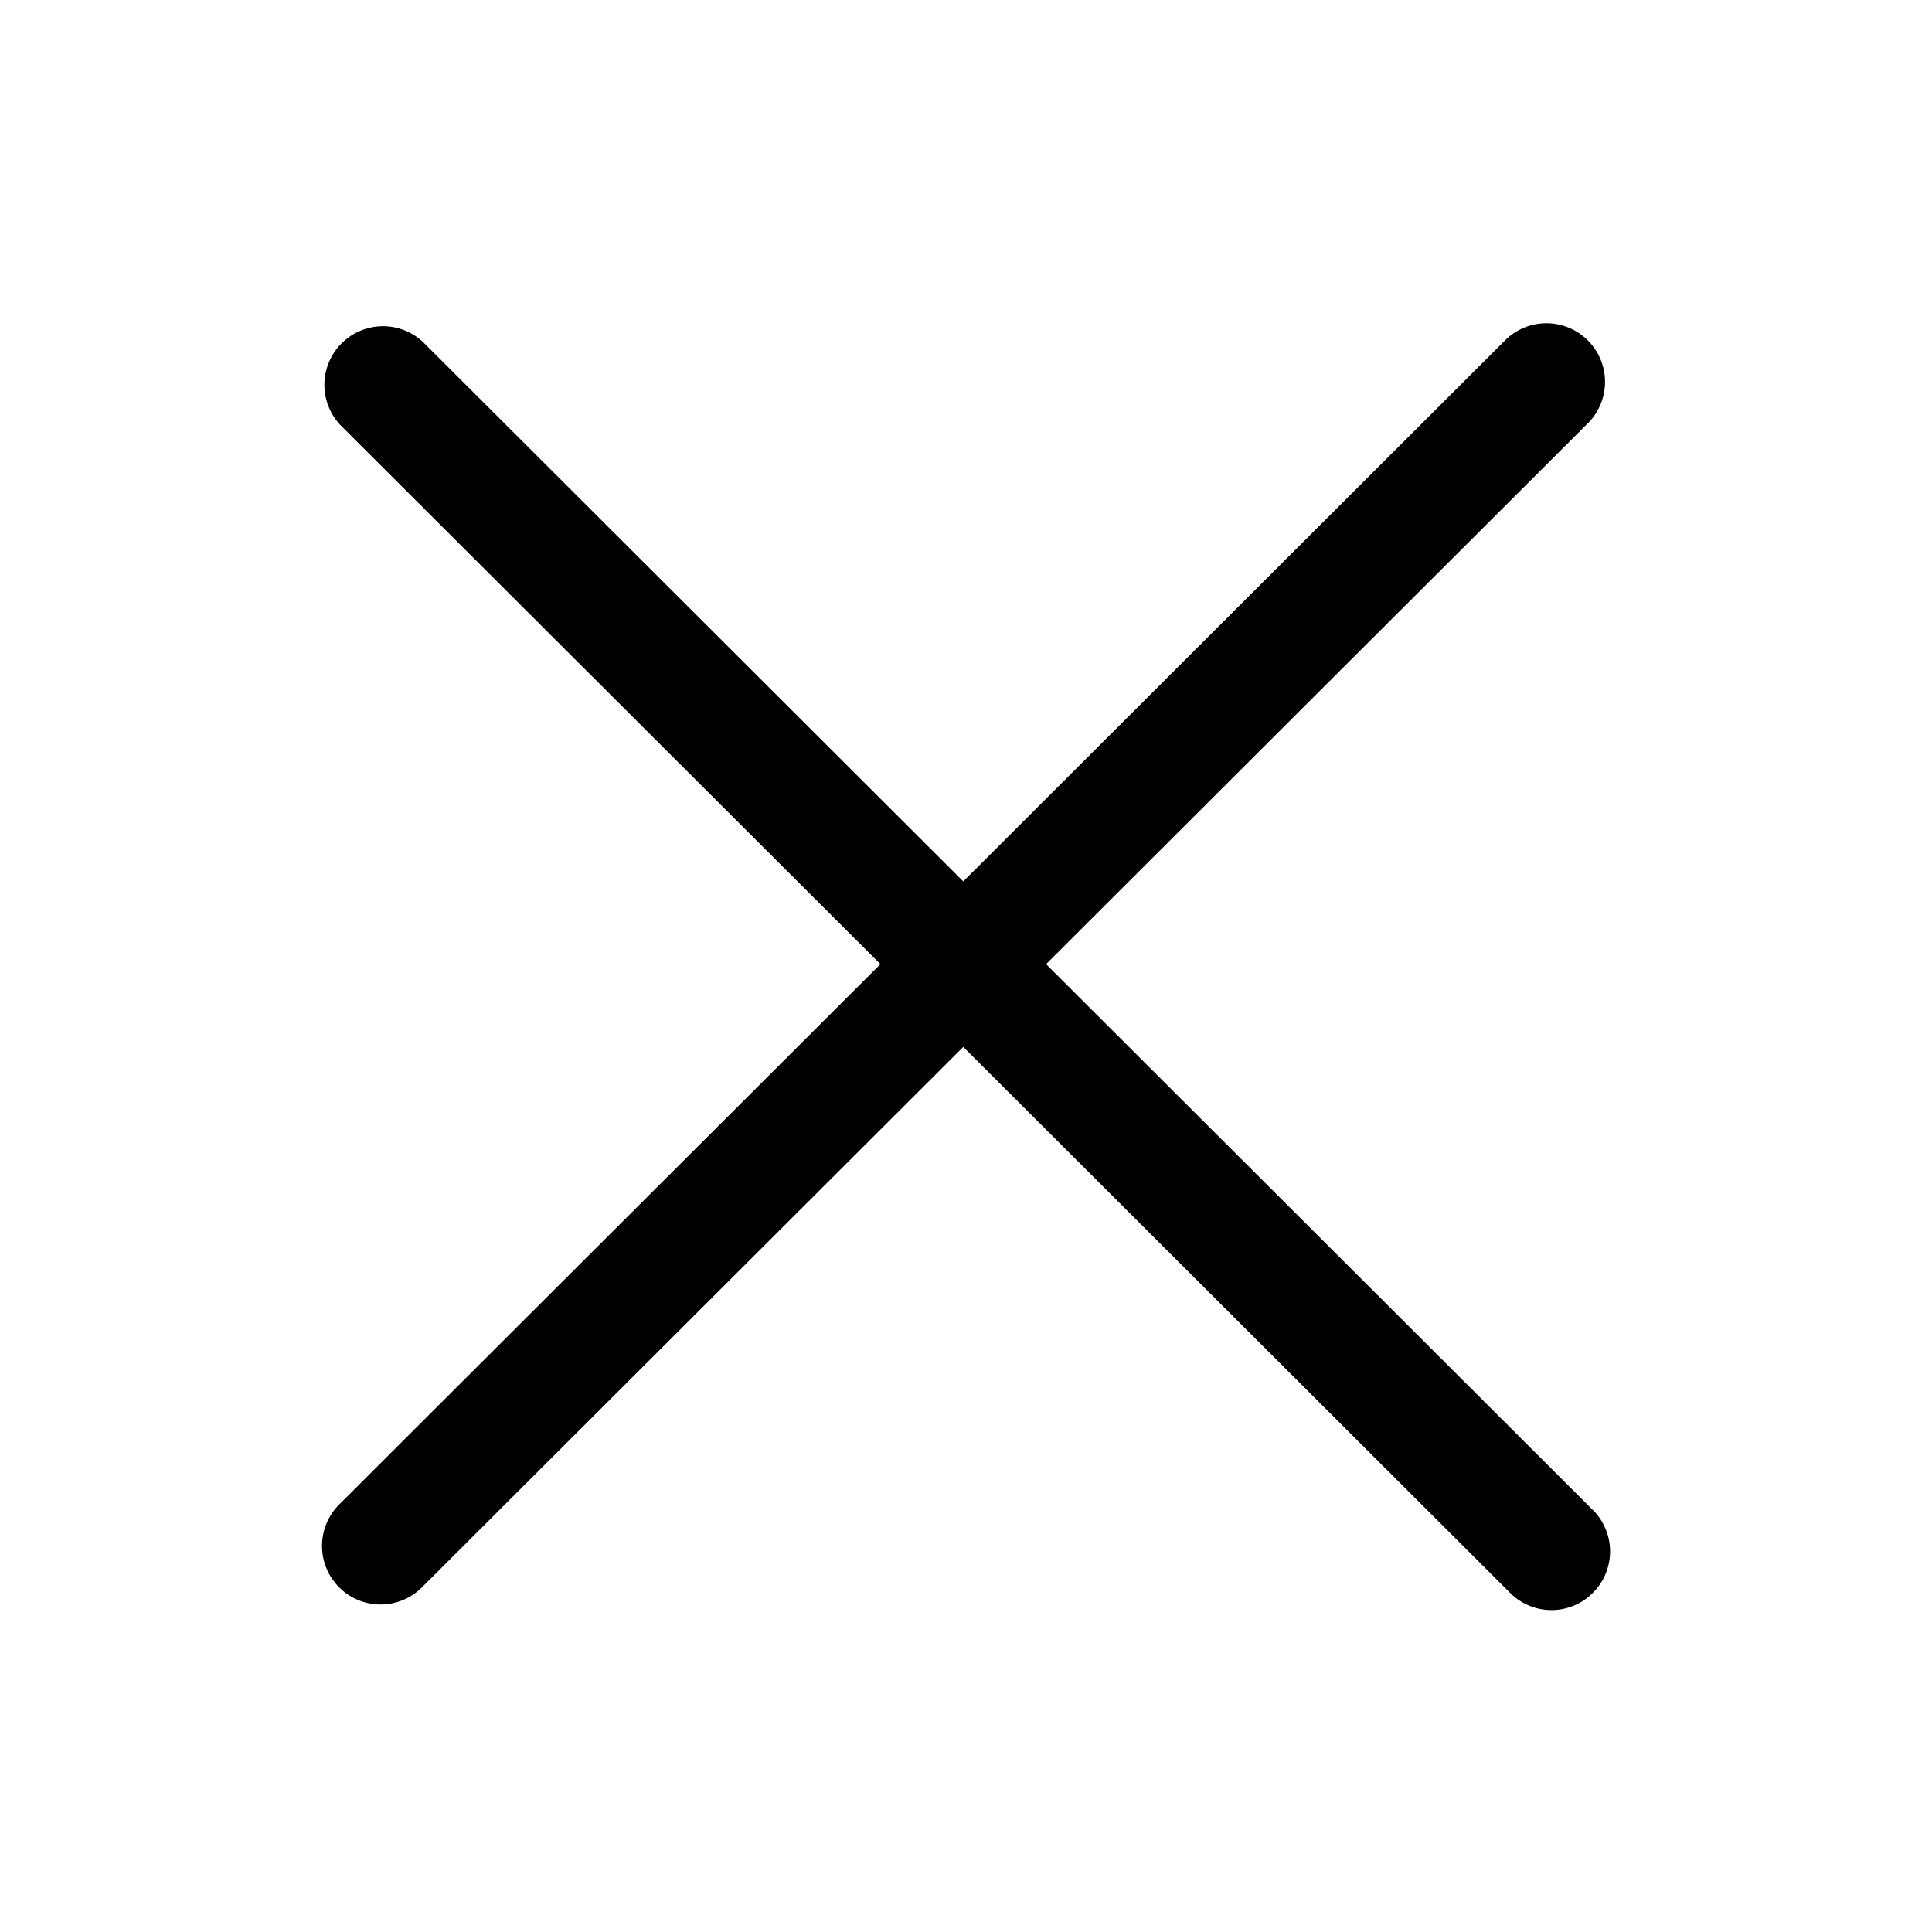
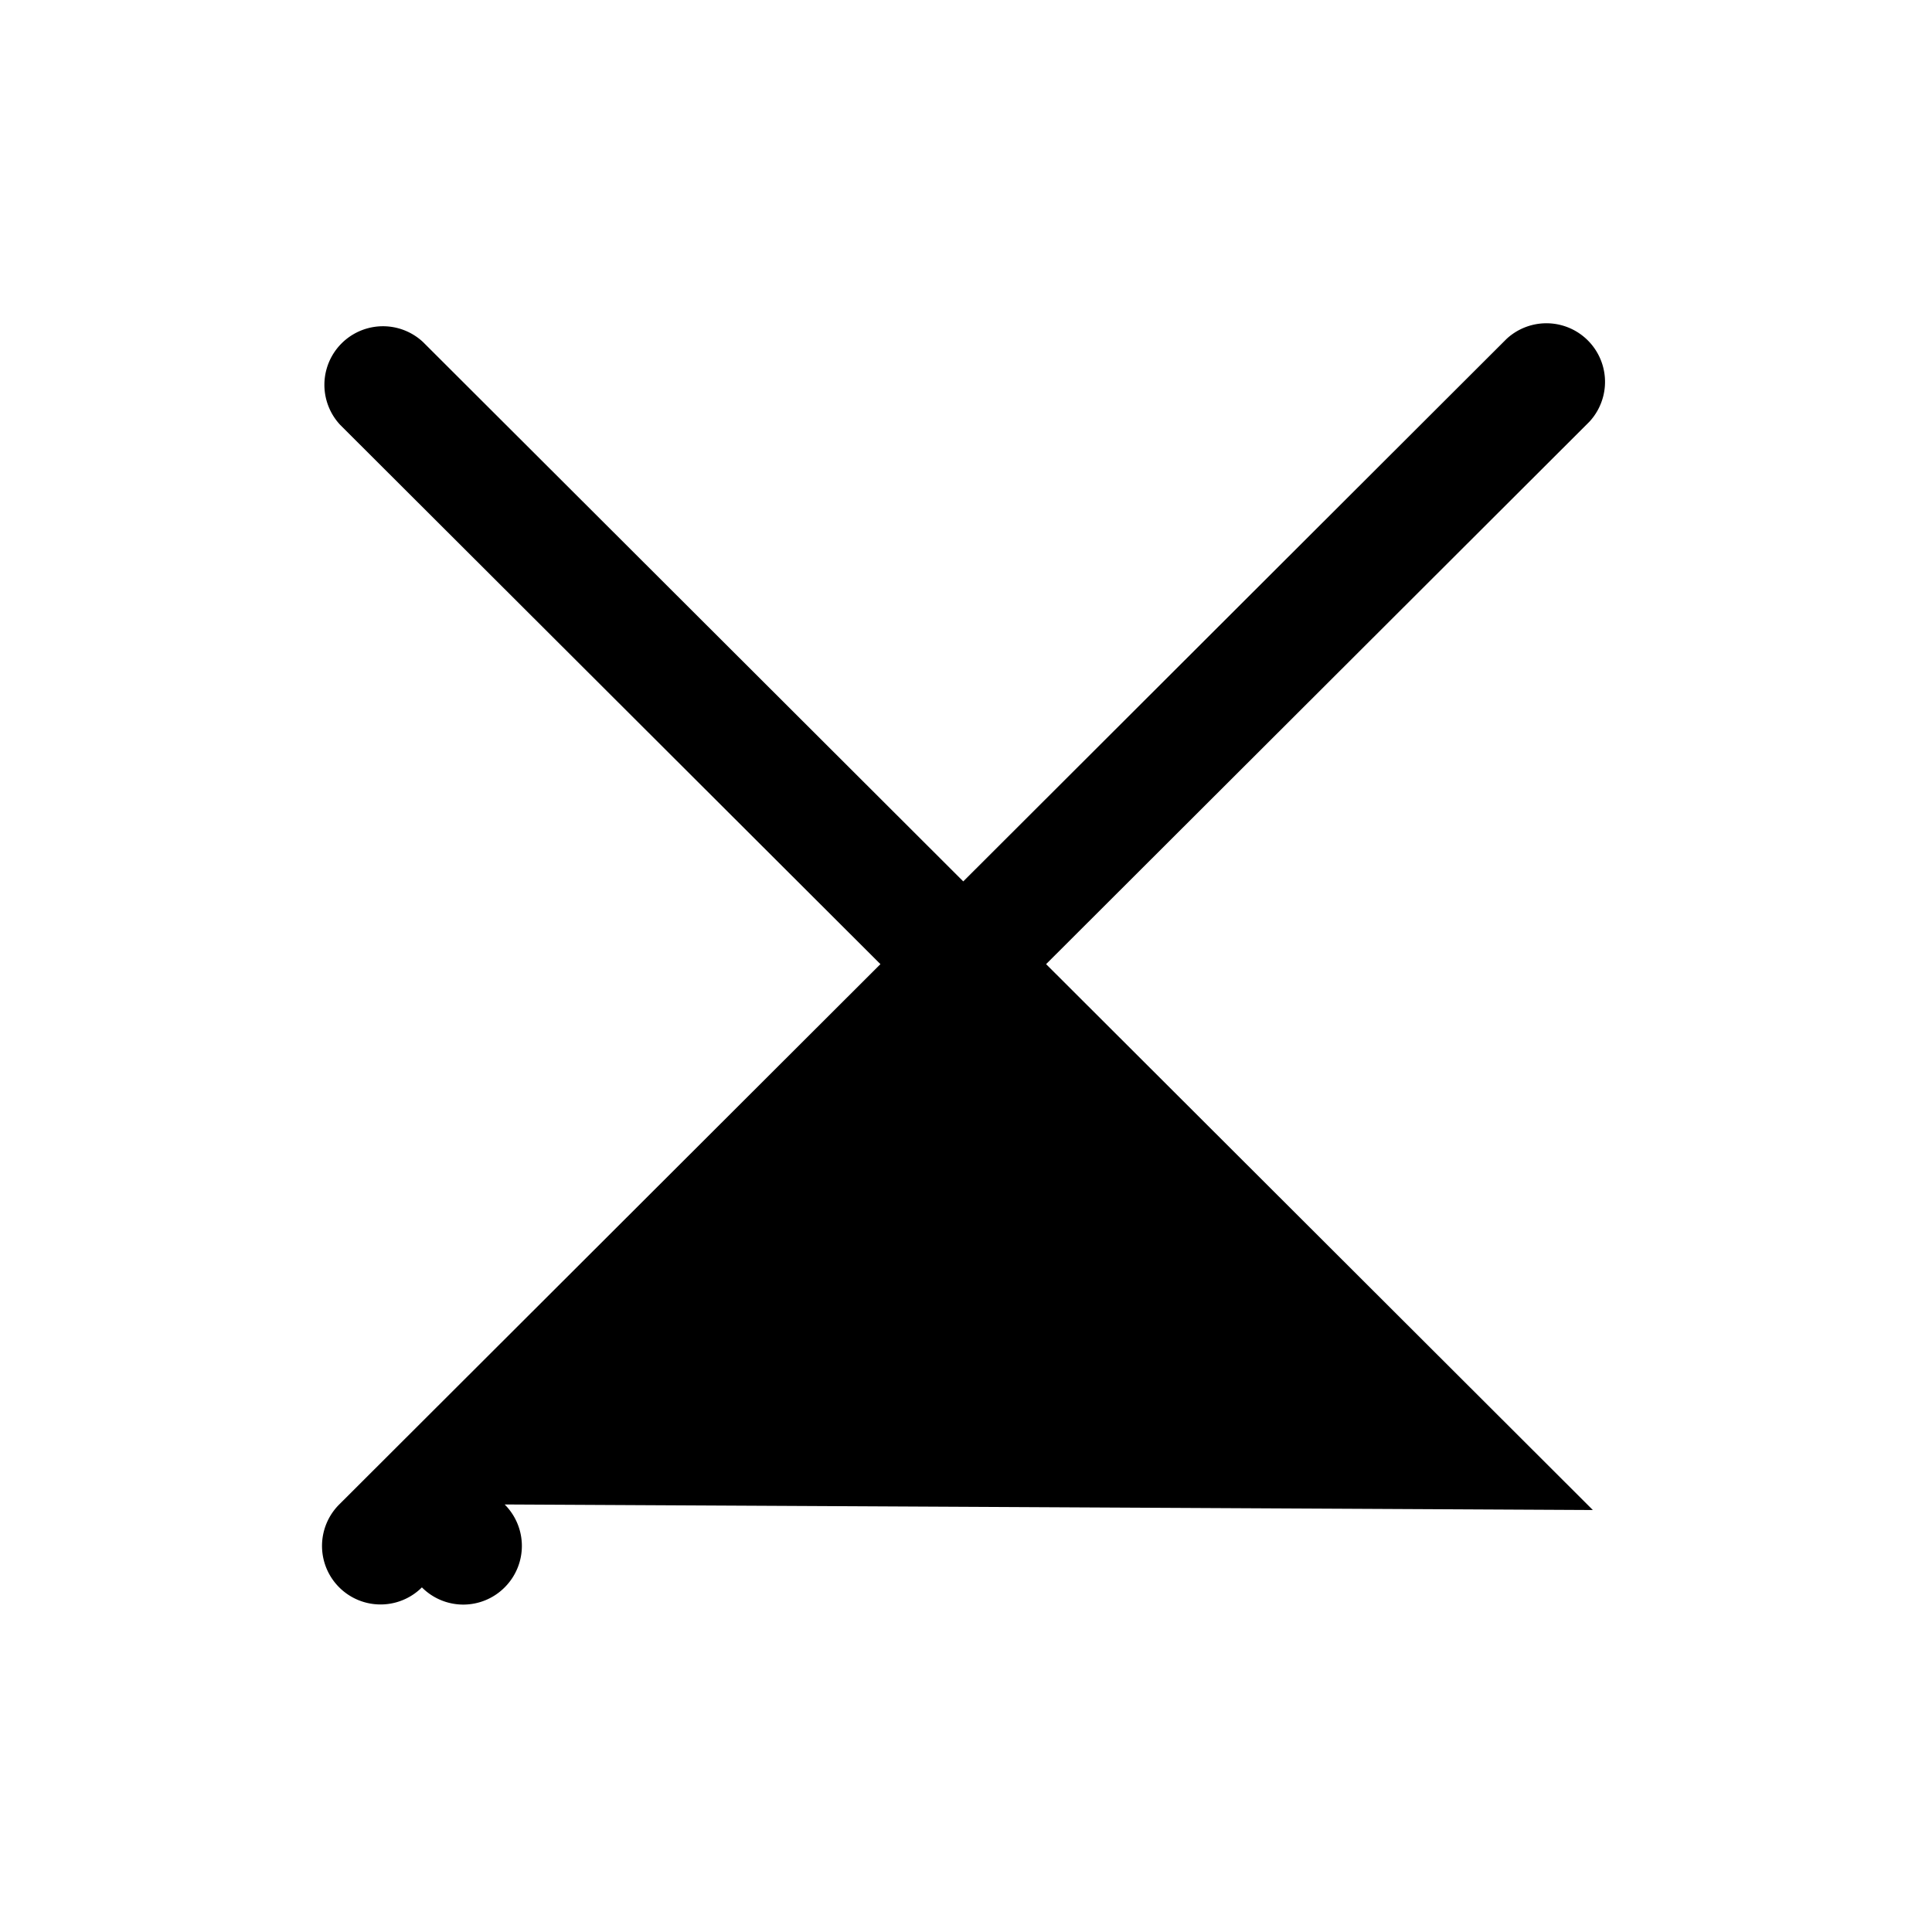
<svg xmlns="http://www.w3.org/2000/svg" class="icon-ui-close" width="24" height="24" viewBox="0 0 24 24">
-   <path d="M19.787 18.758l-6.792-6.781 6.746-6.735a.728.728 0 00-1.028-1.03l-6.747 6.737-6.711-6.7a.728.728 0 00-1.028 1.03l6.71 6.698-6.723 6.712a.727.727 0 101.027 1.03l6.725-6.714 6.793 6.782a.725.725 0 001.028 0 .727.727 0 000-1.03" />
+   <path d="M19.787 18.758l-6.792-6.781 6.746-6.735a.728.728 0 00-1.028-1.03l-6.747 6.737-6.711-6.7a.728.728 0 00-1.028 1.03l6.71 6.698-6.723 6.712a.727.727 0 101.027 1.03a.725.725 0 001.028 0 .727.727 0 000-1.03" />
</svg>